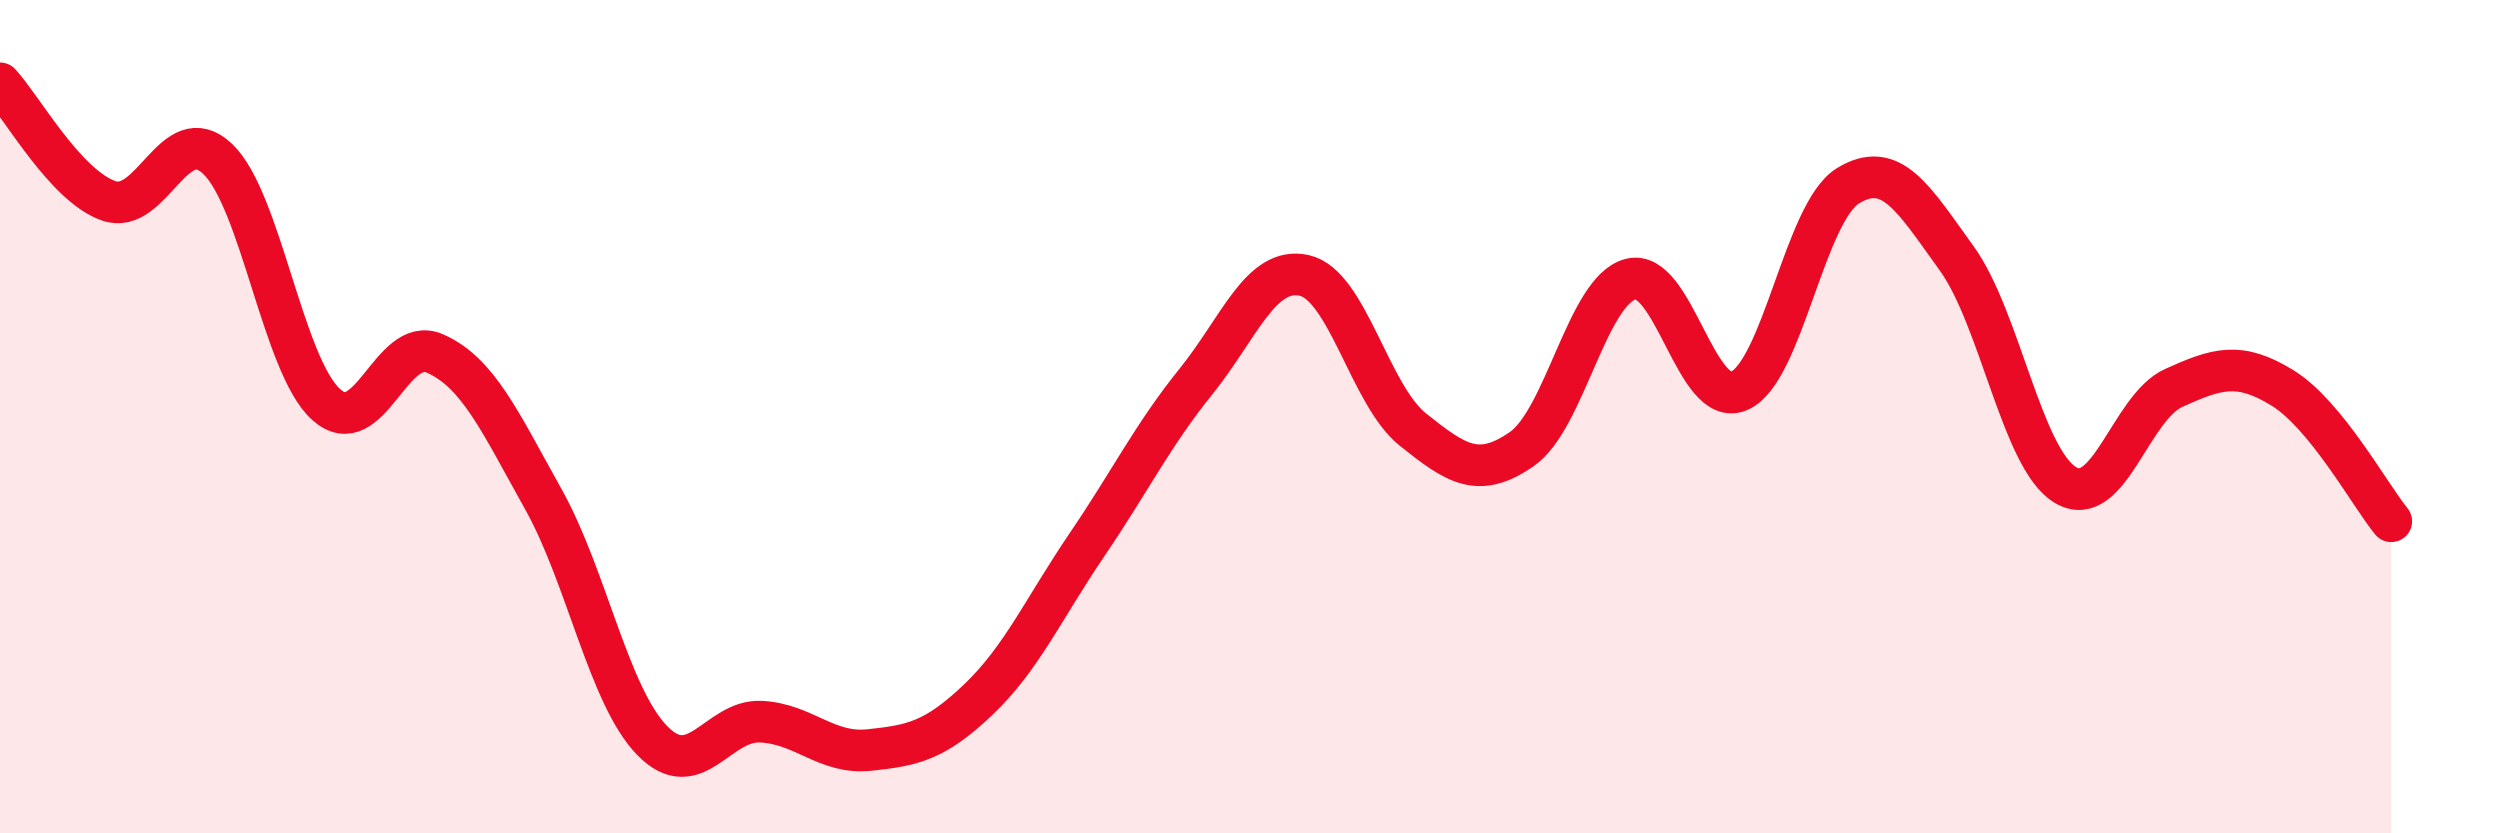
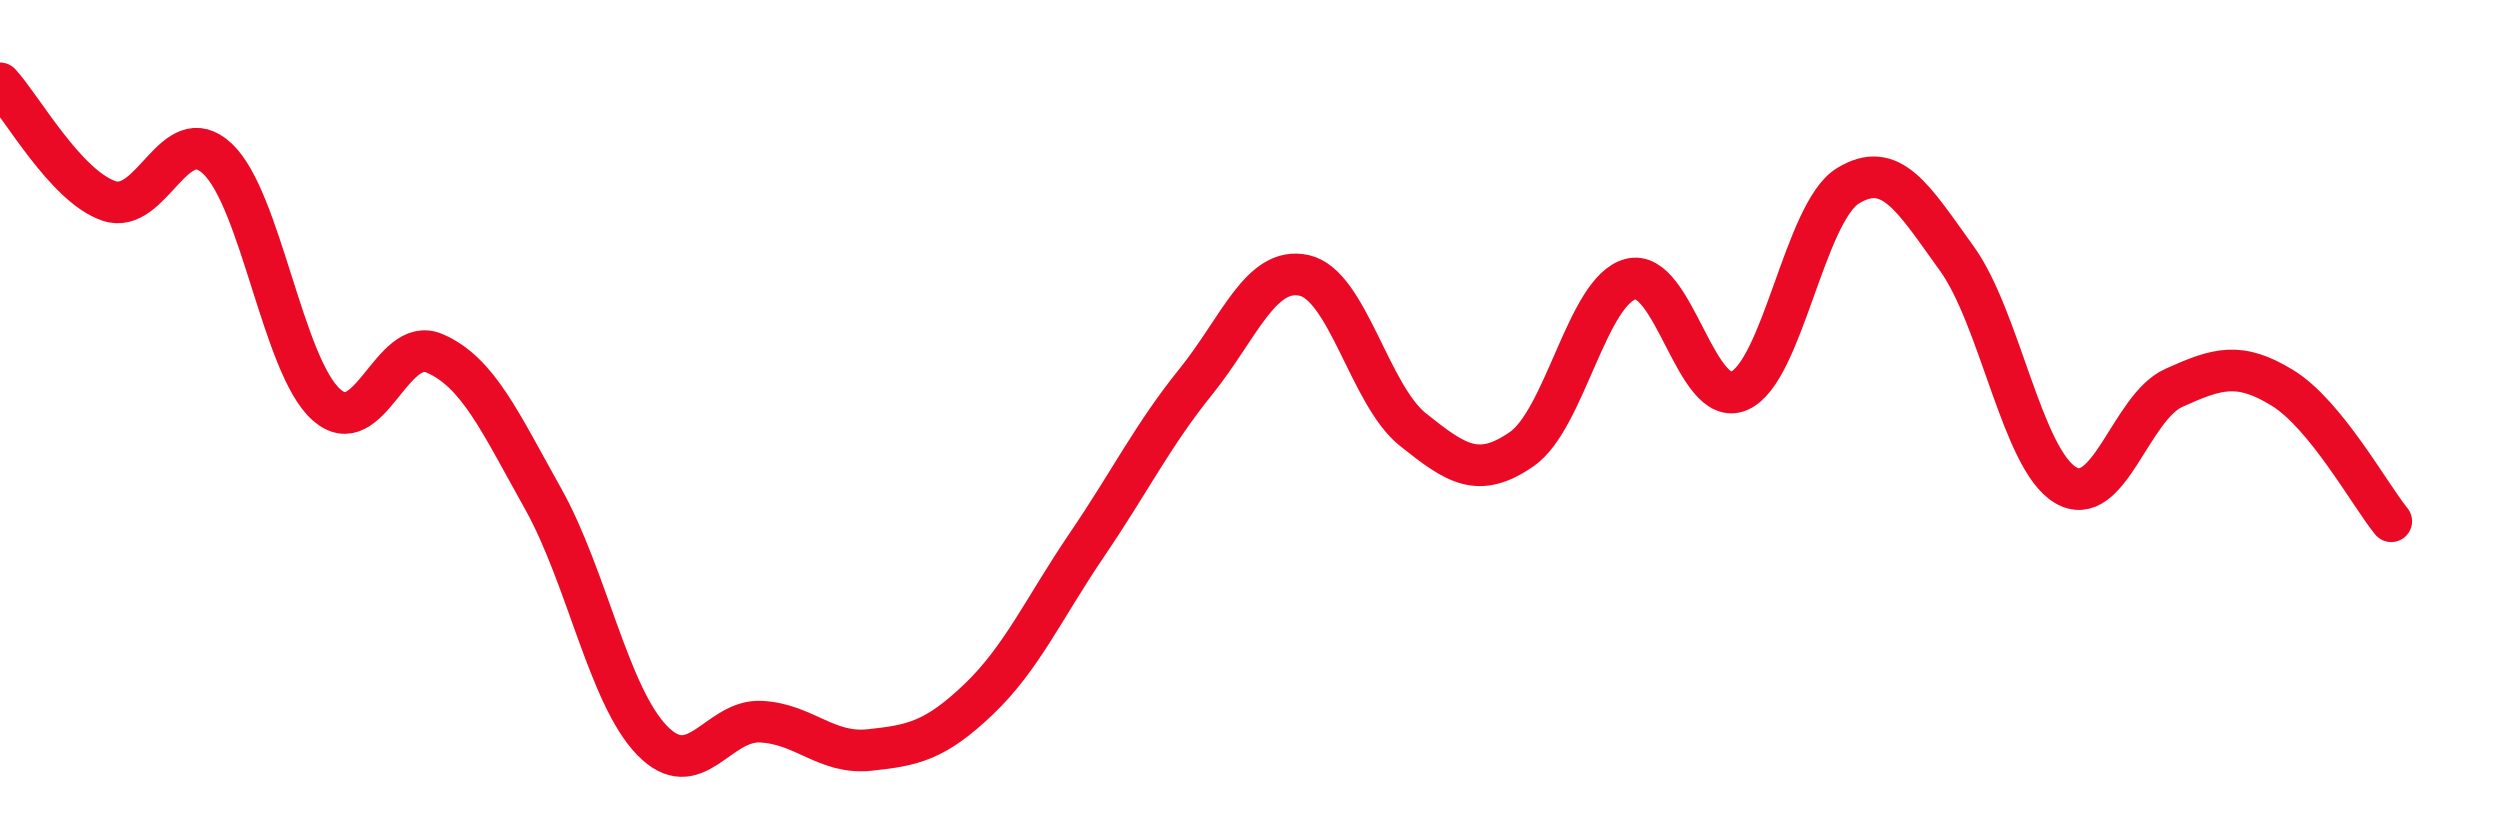
<svg xmlns="http://www.w3.org/2000/svg" width="60" height="20" viewBox="0 0 60 20">
-   <path d="M 0,2 C 0.52,2.56 1.57,4.46 2.61,4.82 C 3.65,5.18 4.18,2.83 5.22,3.81 C 6.26,4.79 6.79,8.78 7.83,9.71 C 8.87,10.64 9.39,8.03 10.43,8.48 C 11.47,8.93 12,10.12 13.04,11.98 C 14.08,13.84 14.61,16.7 15.65,17.77 C 16.69,18.84 17.22,17.27 18.26,17.32 C 19.3,17.37 19.83,18.11 20.87,18 C 21.91,17.89 22.44,17.78 23.48,16.79 C 24.52,15.8 25.05,14.6 26.09,13.07 C 27.13,11.54 27.66,10.45 28.7,9.16 C 29.74,7.87 30.26,6.38 31.3,6.61 C 32.34,6.84 32.87,9.48 33.91,10.31 C 34.95,11.14 35.48,11.5 36.52,10.78 C 37.56,10.06 38.09,6.98 39.13,6.7 C 40.17,6.42 40.7,9.83 41.74,9.38 C 42.78,8.93 43.31,5.1 44.35,4.46 C 45.39,3.82 45.92,4.76 46.96,6.2 C 48,7.64 48.53,11.02 49.57,11.64 C 50.61,12.26 51.13,9.78 52.17,9.31 C 53.21,8.84 53.74,8.67 54.78,9.31 C 55.82,9.95 56.87,11.87 57.39,12.51L57.39 20L0 20Z" fill="#EB0A25" opacity="0.1" stroke-linecap="round" stroke-linejoin="round" />
  <path d="M 0,2 C 0.52,2.56 1.57,4.46 2.61,4.82 C 3.65,5.18 4.18,2.83 5.22,3.81 C 6.26,4.79 6.79,8.78 7.83,9.71 C 8.87,10.64 9.39,8.03 10.43,8.48 C 11.47,8.93 12,10.12 13.04,11.98 C 14.08,13.84 14.61,16.7 15.65,17.77 C 16.69,18.84 17.22,17.27 18.26,17.32 C 19.3,17.37 19.83,18.11 20.87,18 C 21.91,17.89 22.44,17.78 23.48,16.79 C 24.52,15.8 25.05,14.6 26.09,13.07 C 27.13,11.54 27.66,10.45 28.7,9.16 C 29.74,7.87 30.26,6.38 31.3,6.61 C 32.34,6.84 32.87,9.48 33.91,10.31 C 34.95,11.14 35.48,11.5 36.52,10.78 C 37.56,10.06 38.09,6.98 39.13,6.7 C 40.17,6.42 40.7,9.83 41.74,9.38 C 42.78,8.93 43.31,5.1 44.35,4.46 C 45.39,3.82 45.92,4.76 46.96,6.2 C 48,7.64 48.53,11.02 49.57,11.64 C 50.61,12.26 51.13,9.78 52.17,9.31 C 53.21,8.84 53.74,8.67 54.78,9.31 C 55.82,9.95 56.87,11.87 57.39,12.51" stroke="#EB0A25" stroke-width="1" fill="none" stroke-linecap="round" stroke-linejoin="round" />
</svg>